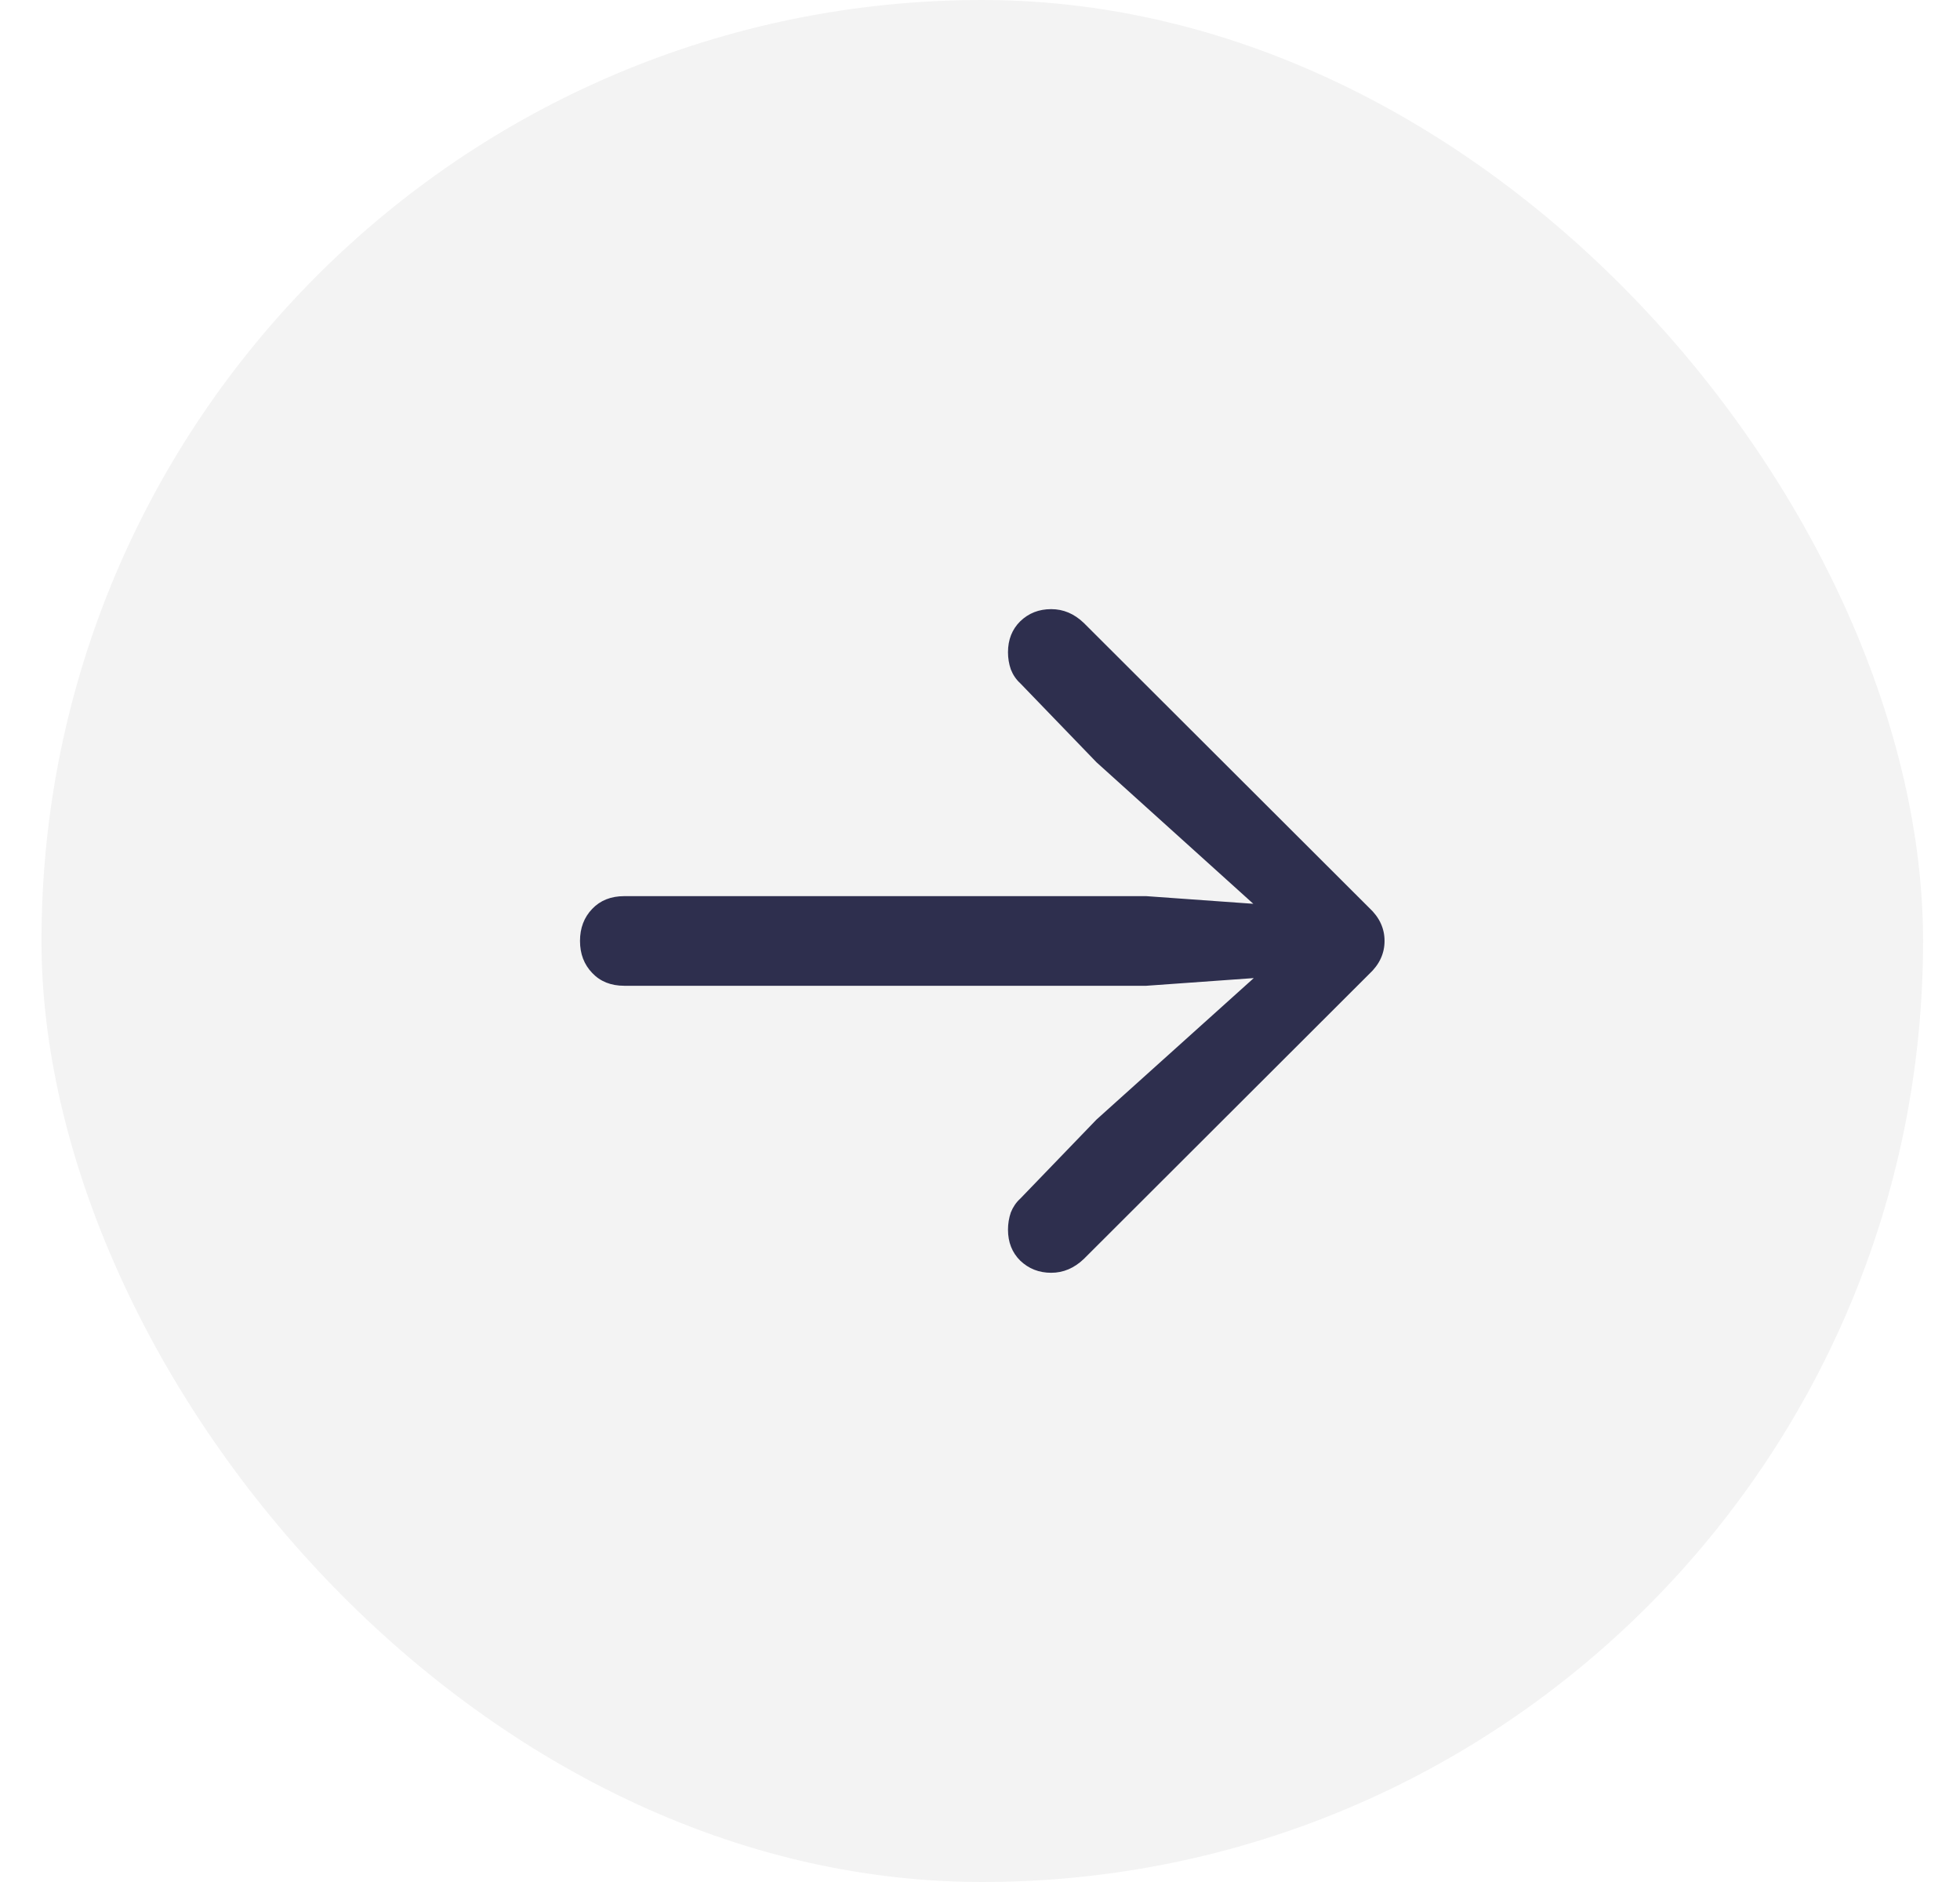
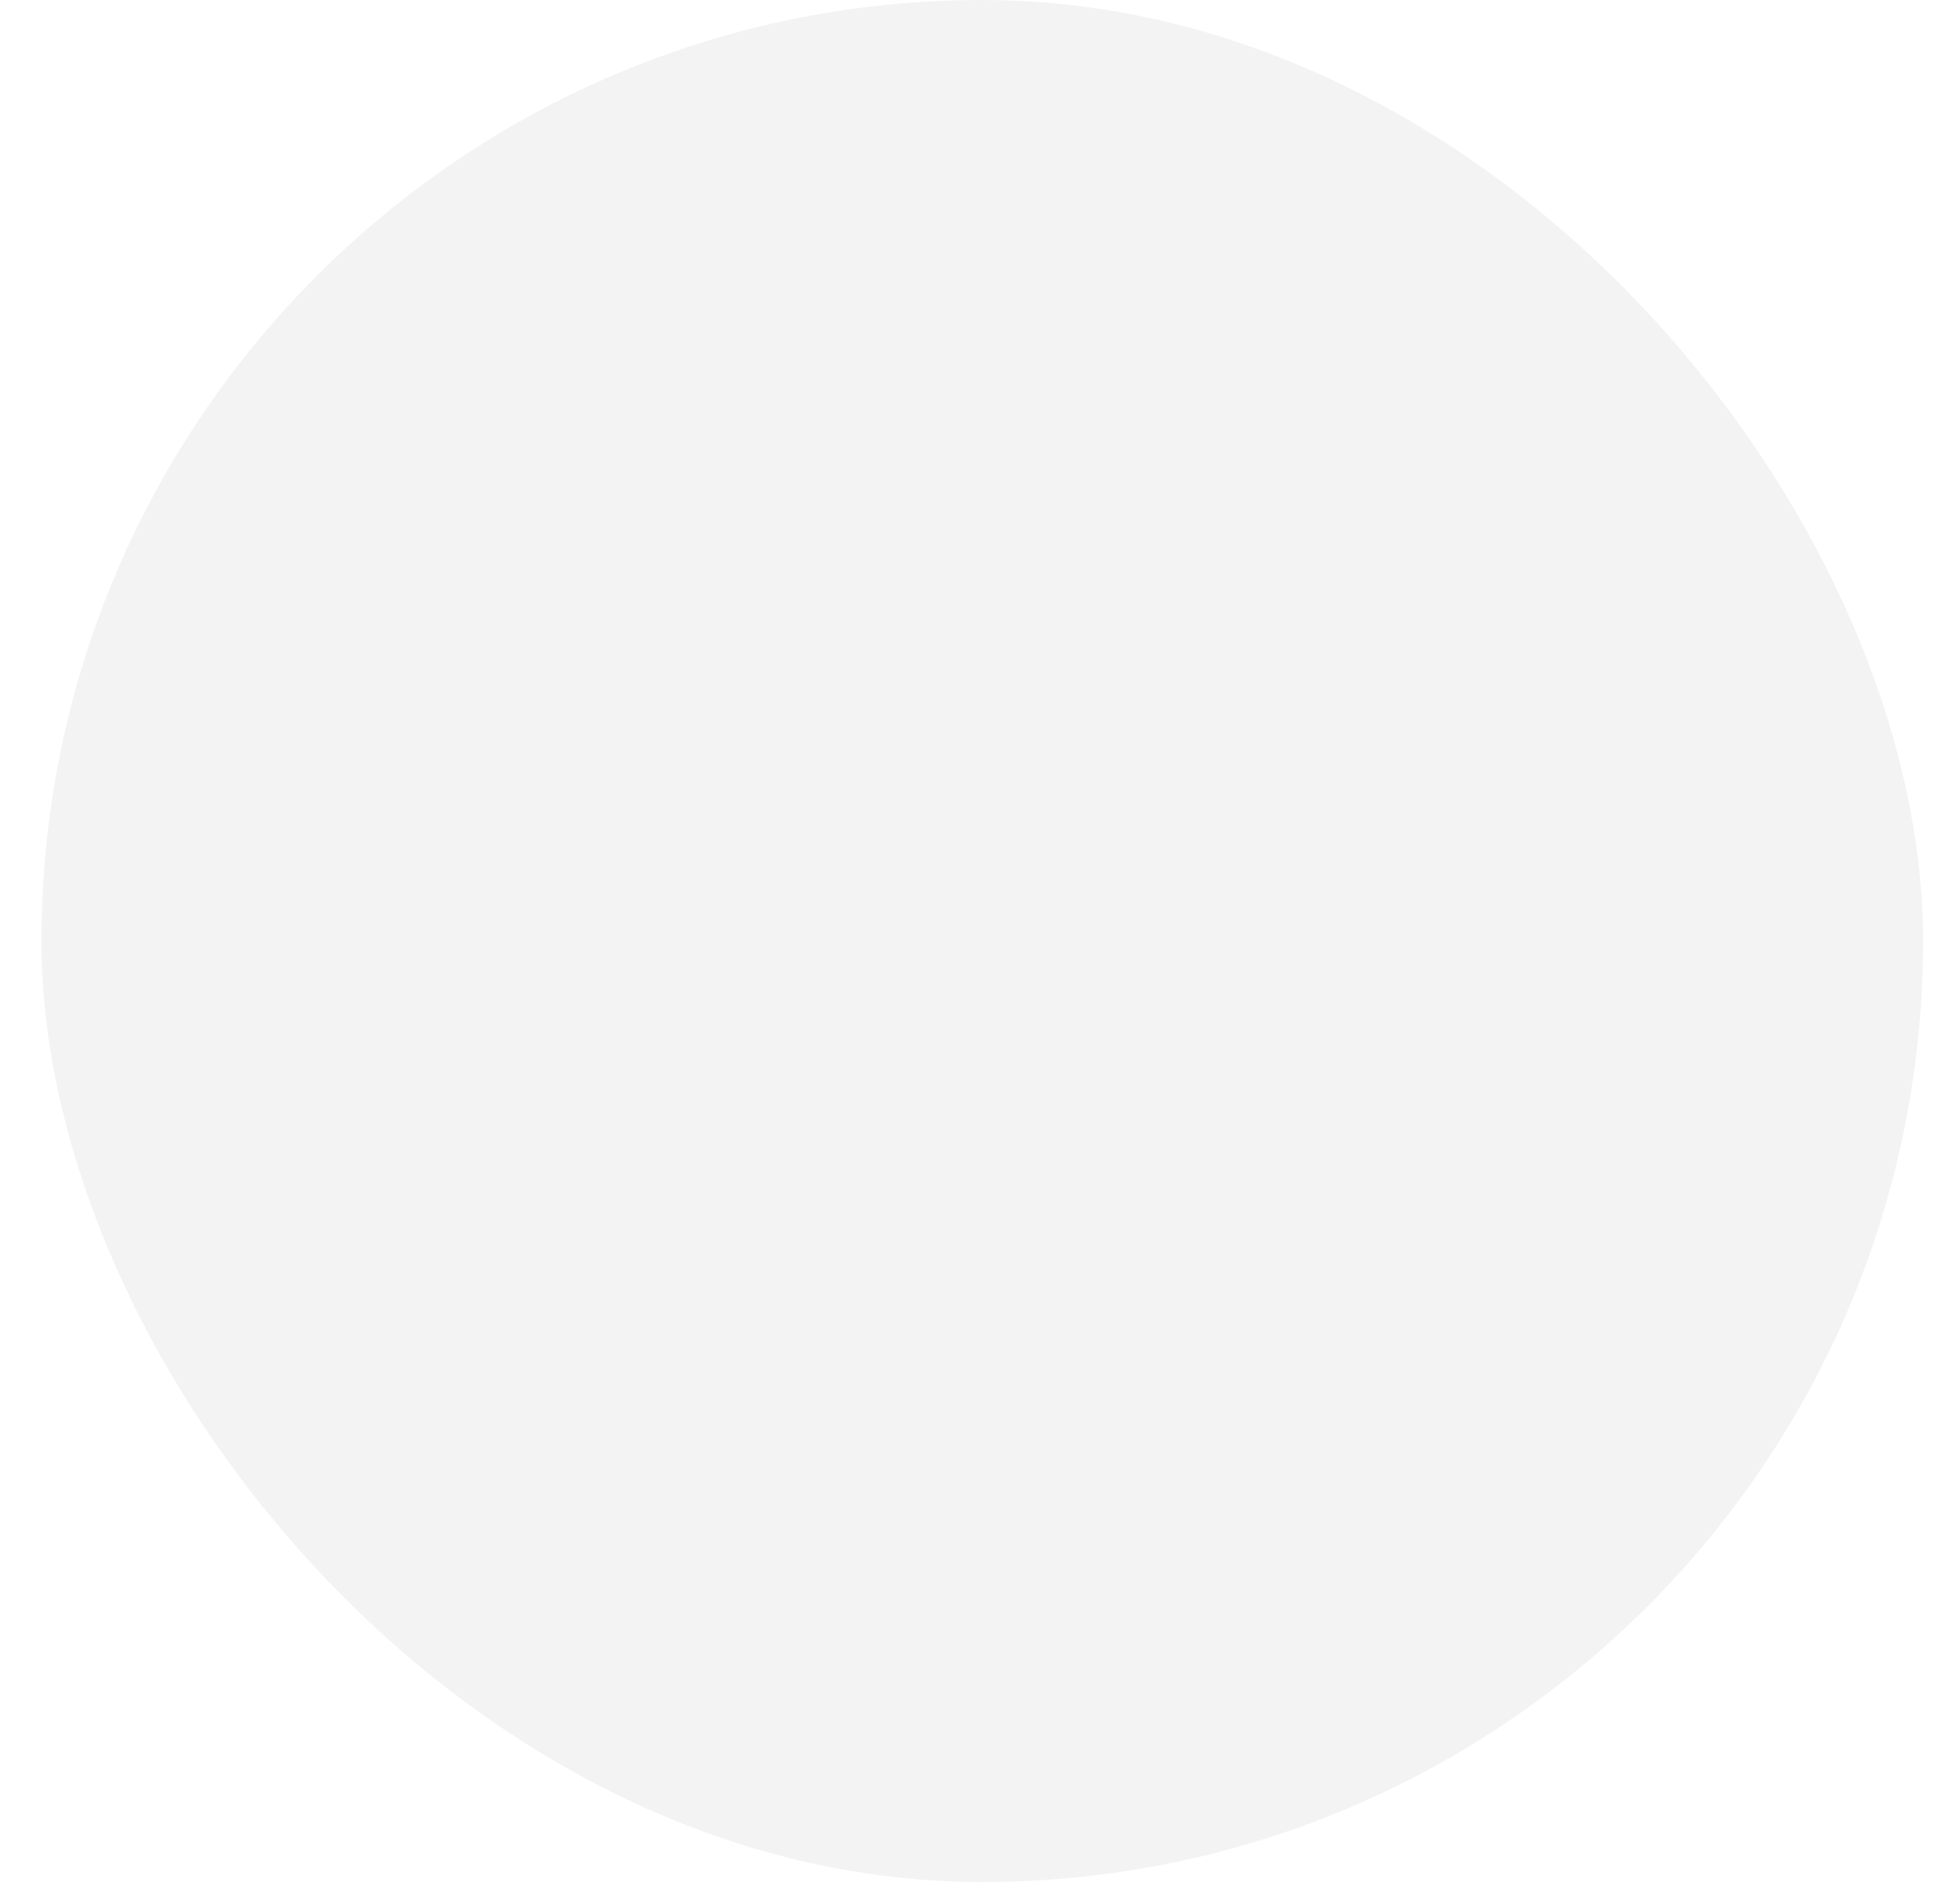
<svg xmlns="http://www.w3.org/2000/svg" width="25" height="24" viewBox="0 0 25 24" fill="none">
  <rect x="0.529" width="24" height="24" rx="12" fill="black" fill-opacity="0.05" />
-   <path d="M17.66 11.999C17.66 12.159 17.595 12.3 17.463 12.422L13.824 16.055C13.701 16.172 13.563 16.231 13.408 16.231C13.252 16.231 13.121 16.179 13.013 16.076C12.909 15.973 12.857 15.841 12.857 15.681C12.857 15.606 12.869 15.533 12.893 15.462C12.921 15.392 12.961 15.333 13.013 15.286L13.986 14.277L16.37 12.133L16.497 12.437L14.621 12.571H7.963C7.793 12.571 7.657 12.517 7.554 12.408C7.45 12.3 7.398 12.164 7.398 11.999C7.398 11.835 7.45 11.698 7.554 11.59C7.657 11.482 7.793 11.428 7.963 11.428H14.621L16.497 11.562L16.37 11.872L13.986 9.721L13.013 8.713C12.961 8.666 12.921 8.607 12.893 8.536C12.869 8.466 12.857 8.393 12.857 8.318C12.857 8.158 12.909 8.026 13.013 7.923C13.121 7.819 13.252 7.768 13.408 7.768C13.563 7.768 13.701 7.826 13.824 7.944L17.463 11.576C17.595 11.698 17.66 11.839 17.66 11.999Z" fill="#2E2F4E" />
</svg>